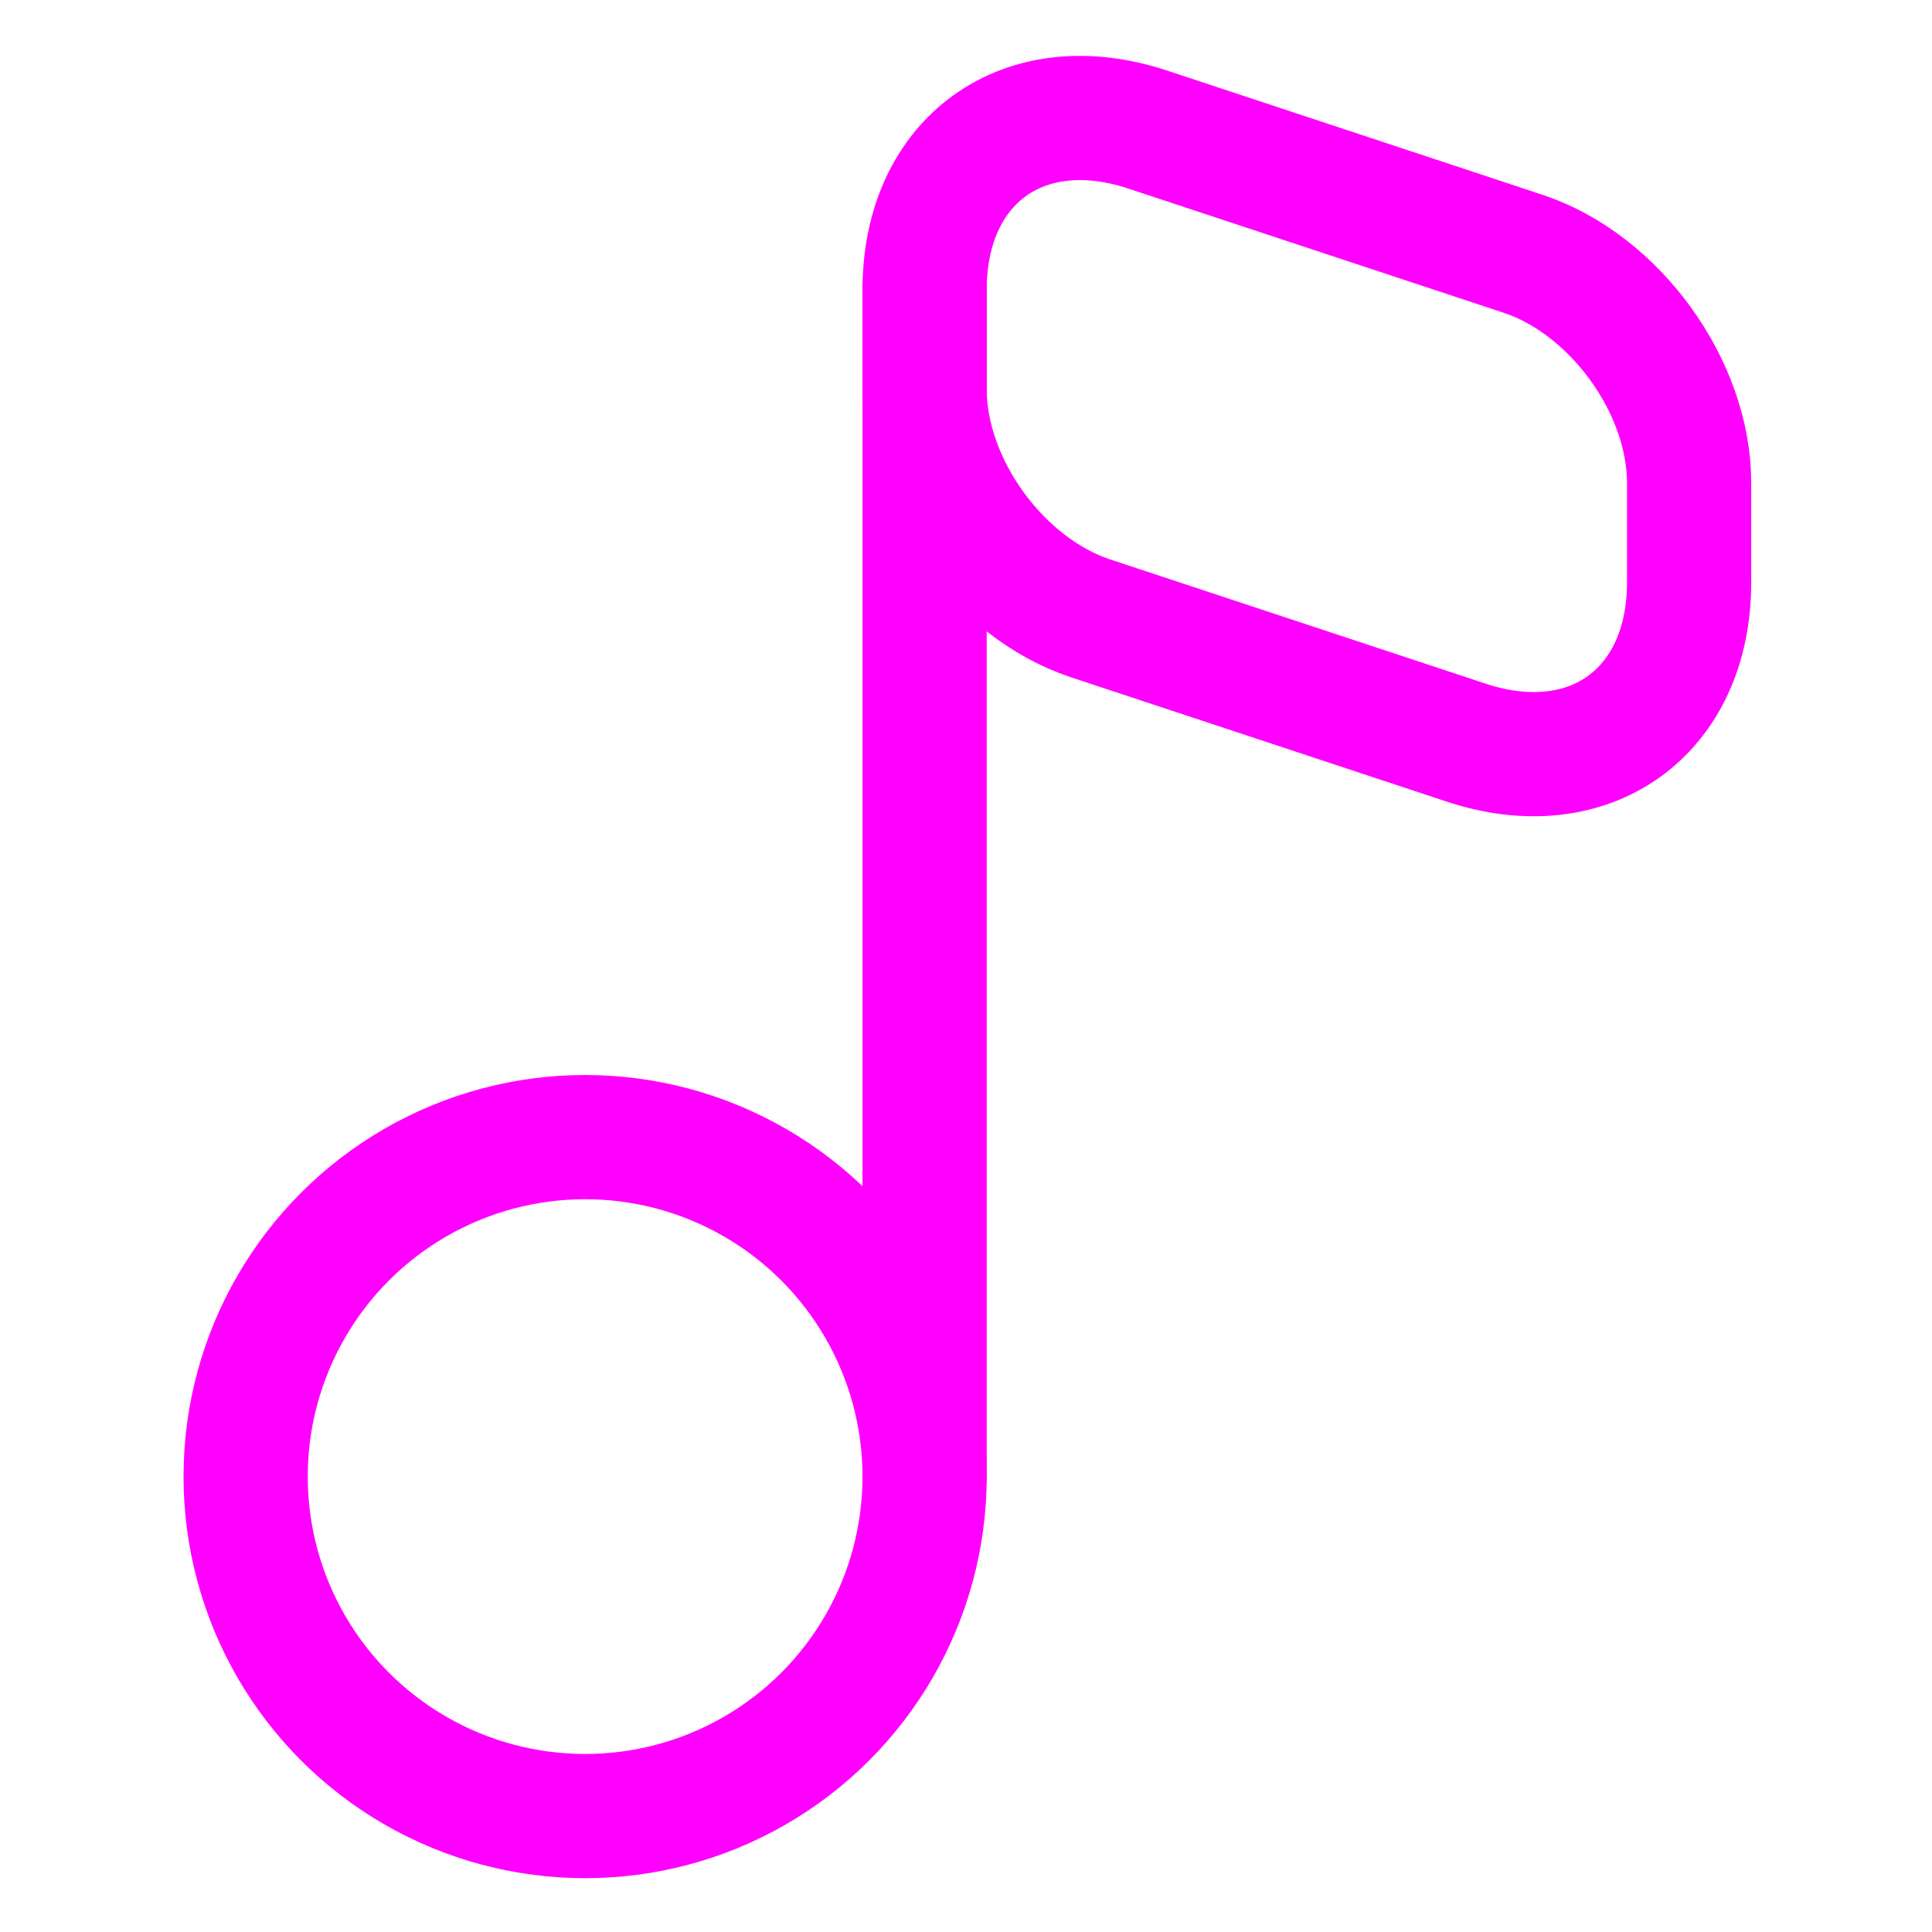
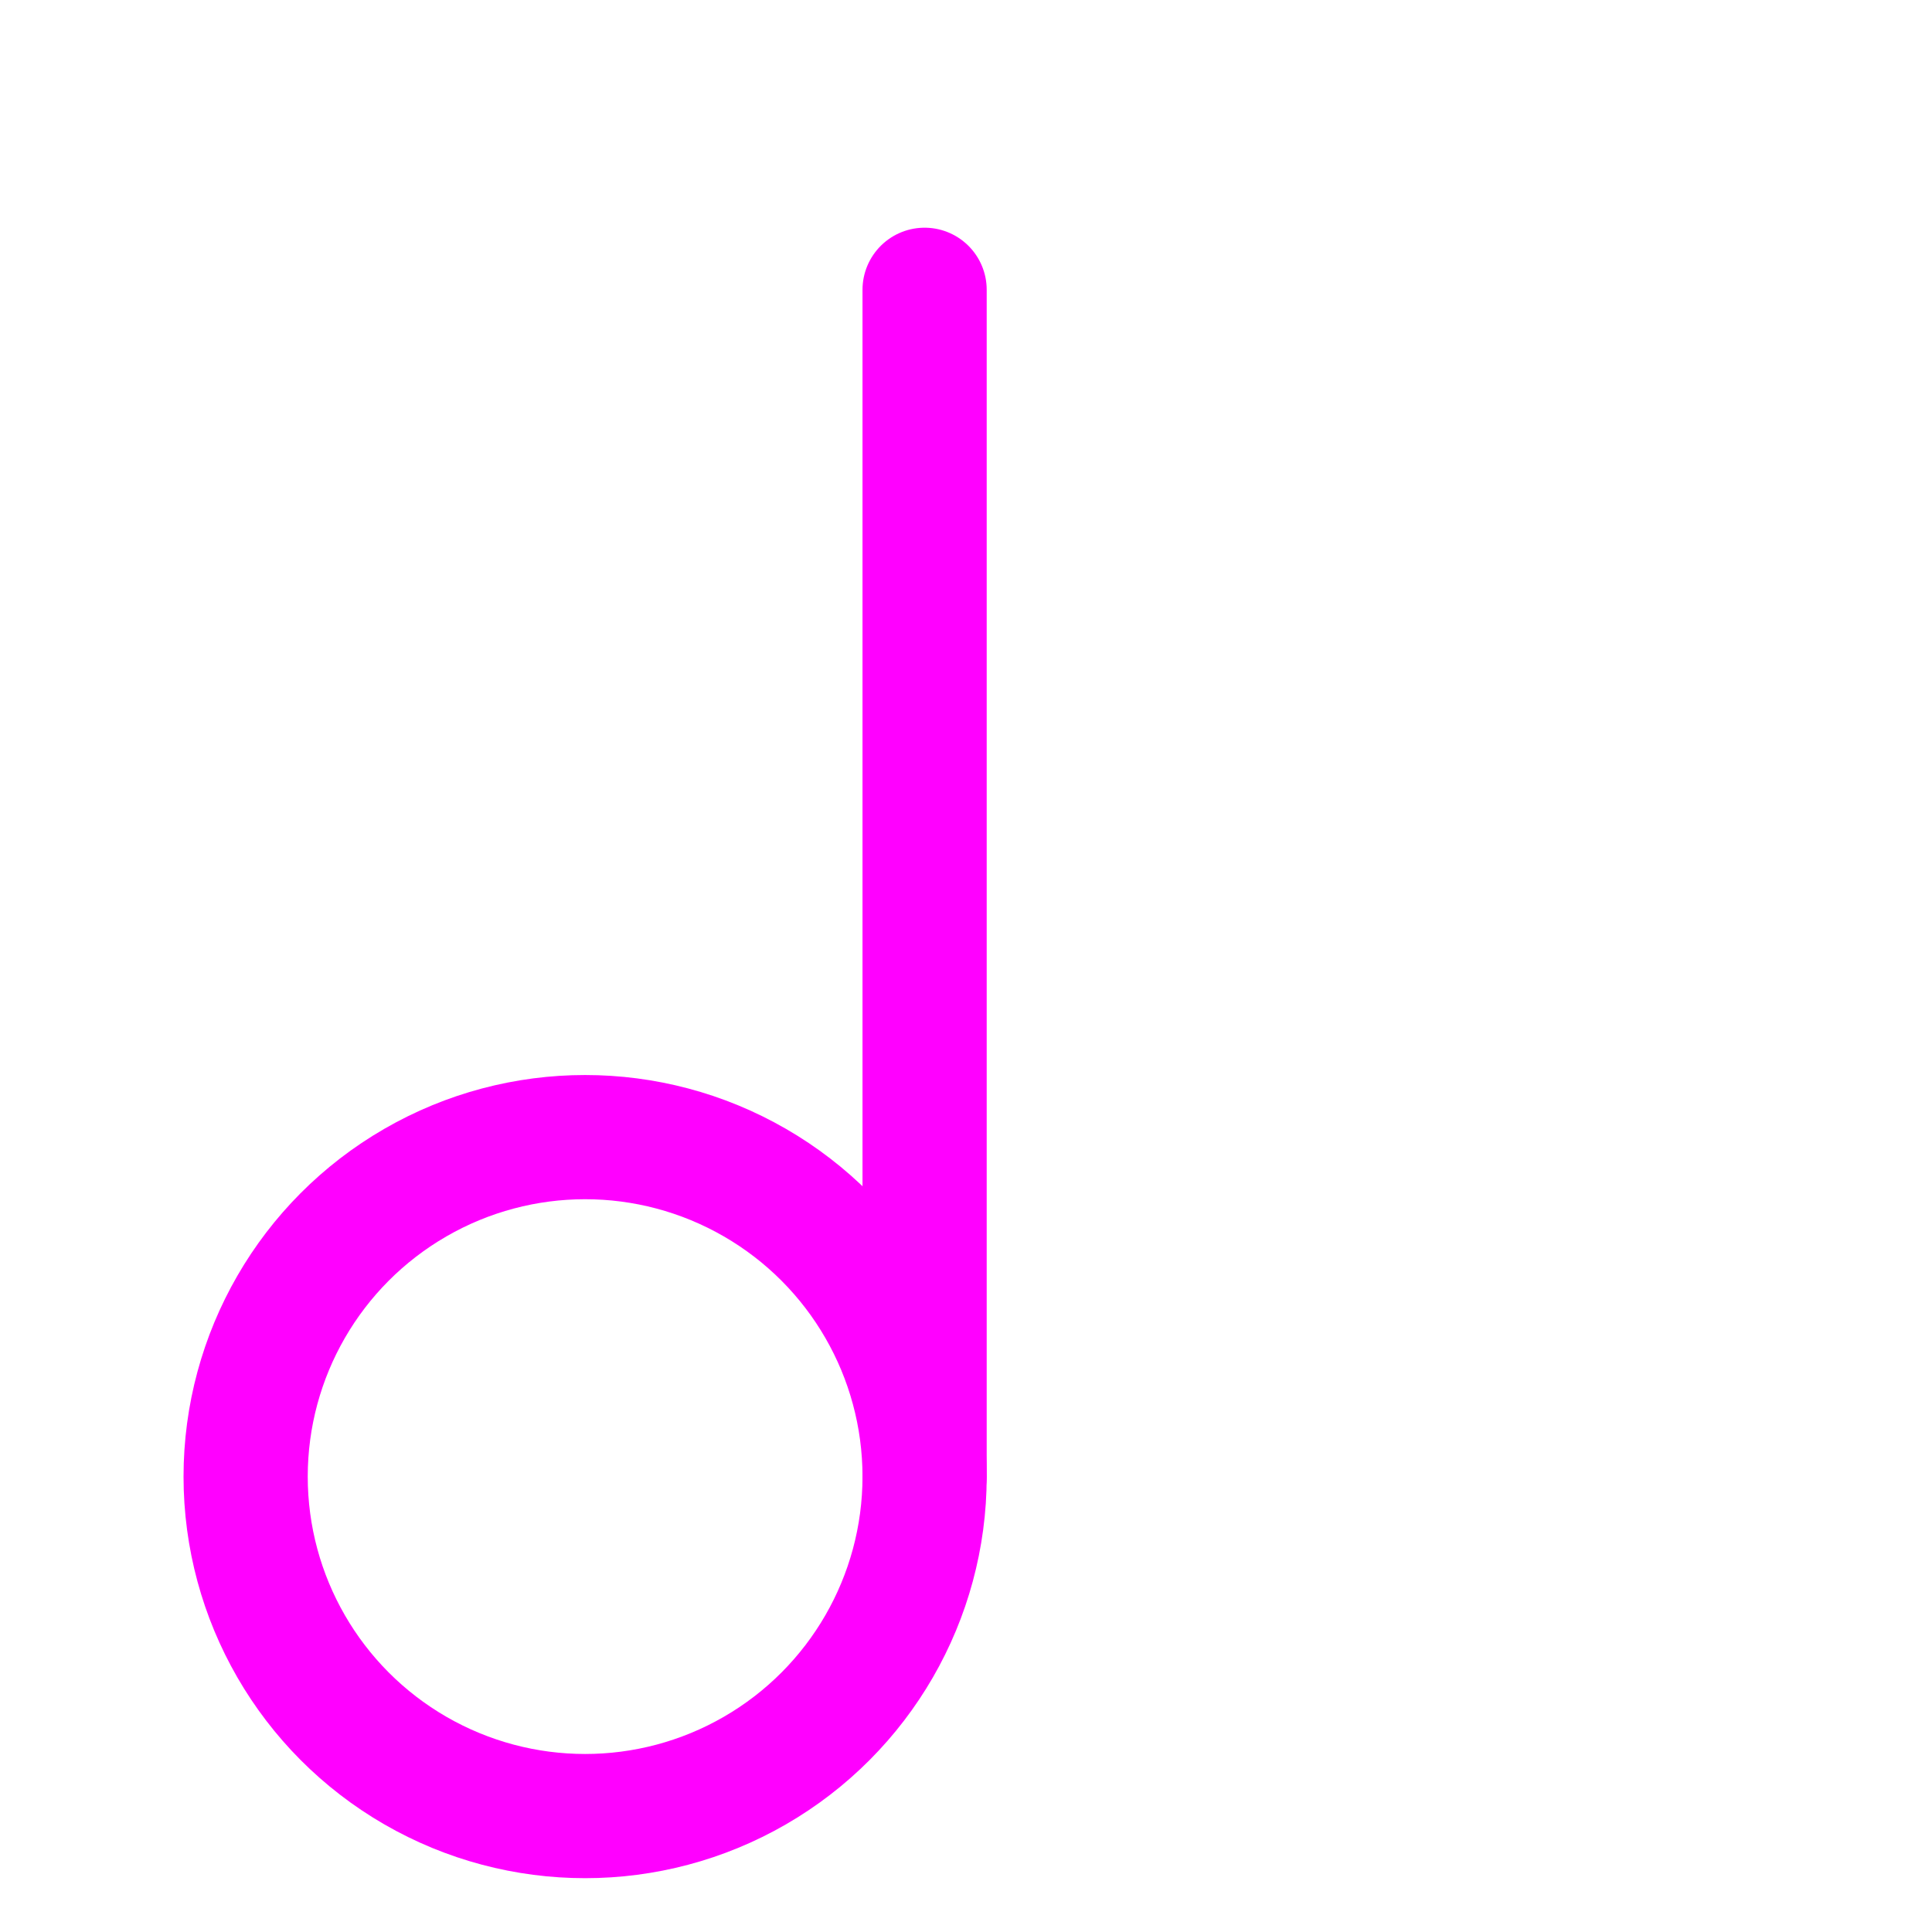
<svg xmlns="http://www.w3.org/2000/svg" id="Capa_1" x="0px" y="0px" viewBox="0 0 70 70" style="enable-background:new 0 0 70 70;" xml:space="preserve">
  <style type="text/css">	.st0{fill:none;stroke:#FF00FF;stroke-width:4.5;stroke-linecap:round;stroke-linejoin:round;stroke-miterlimit:10;}	.st1{fill:none;stroke:#FFFFFF;stroke-width:1.5;stroke-linecap:round;stroke-linejoin:round;stroke-miterlimit:10;}	.st2{fill:none;stroke:#FF00FF;stroke-width:4.5;stroke-linecap:round;stroke-linejoin:round;}	.st3{fill:none;stroke:#FF00FF;stroke-width:4;stroke-linecap:round;stroke-linejoin:round;}	.st4{fill:none;stroke:#FF00FF;stroke-width:4;stroke-linecap:round;stroke-linejoin:round;stroke-miterlimit:10;}	.st5{fill:#FF00FF;stroke:#FF00FF;stroke-width:2;stroke-miterlimit:10;}</style>
  <g>
    <circle class="st2" cx="21.2" cy="53.5" r="12.3" />
    <line class="st2" x1="33.5" y1="53.5" x2="33.5" y2="10.5" />
-     <path class="st2" d="M41.6,4.7l13.6,4.5c3.3,1.1,6,4.8,6,8.3v3.6c0,4.7-3.6,7.3-8.1,5.8l-13.6-4.5c-3.3-1.1-6-4.8-6-8.3v-3.6  C33.5,5.8,37.1,3.2,41.6,4.7z" />
  </g>
</svg>